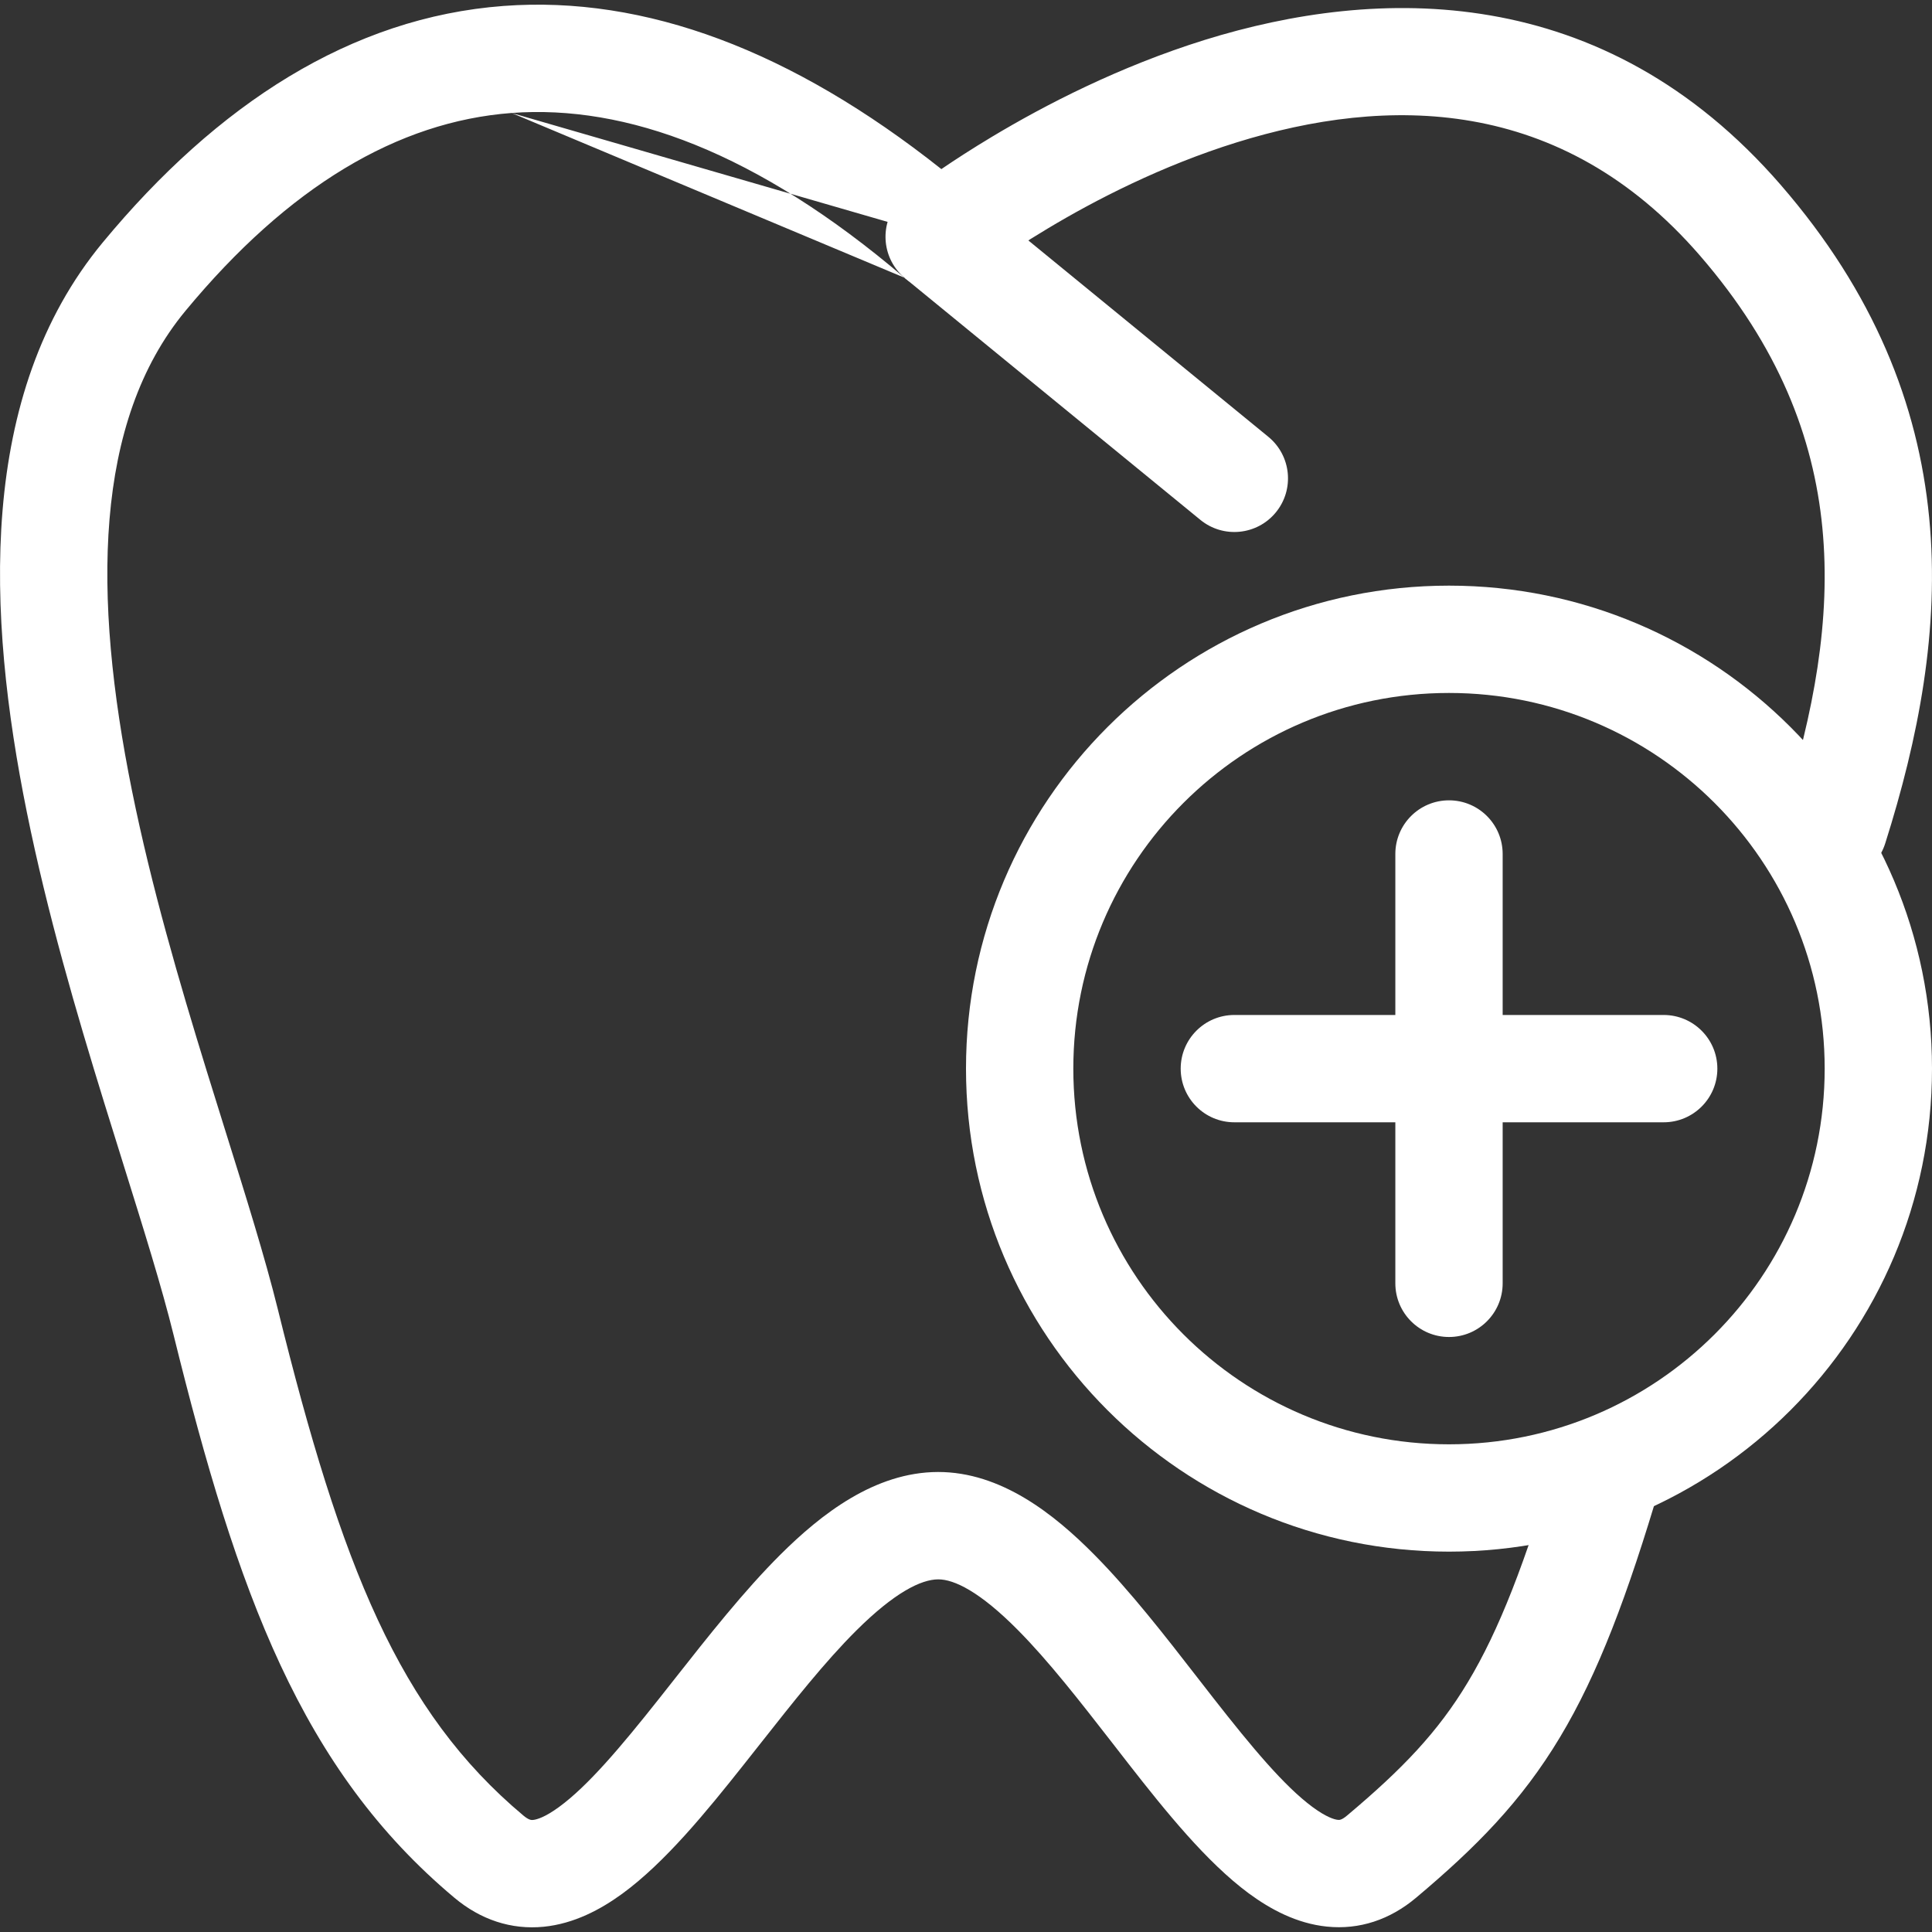
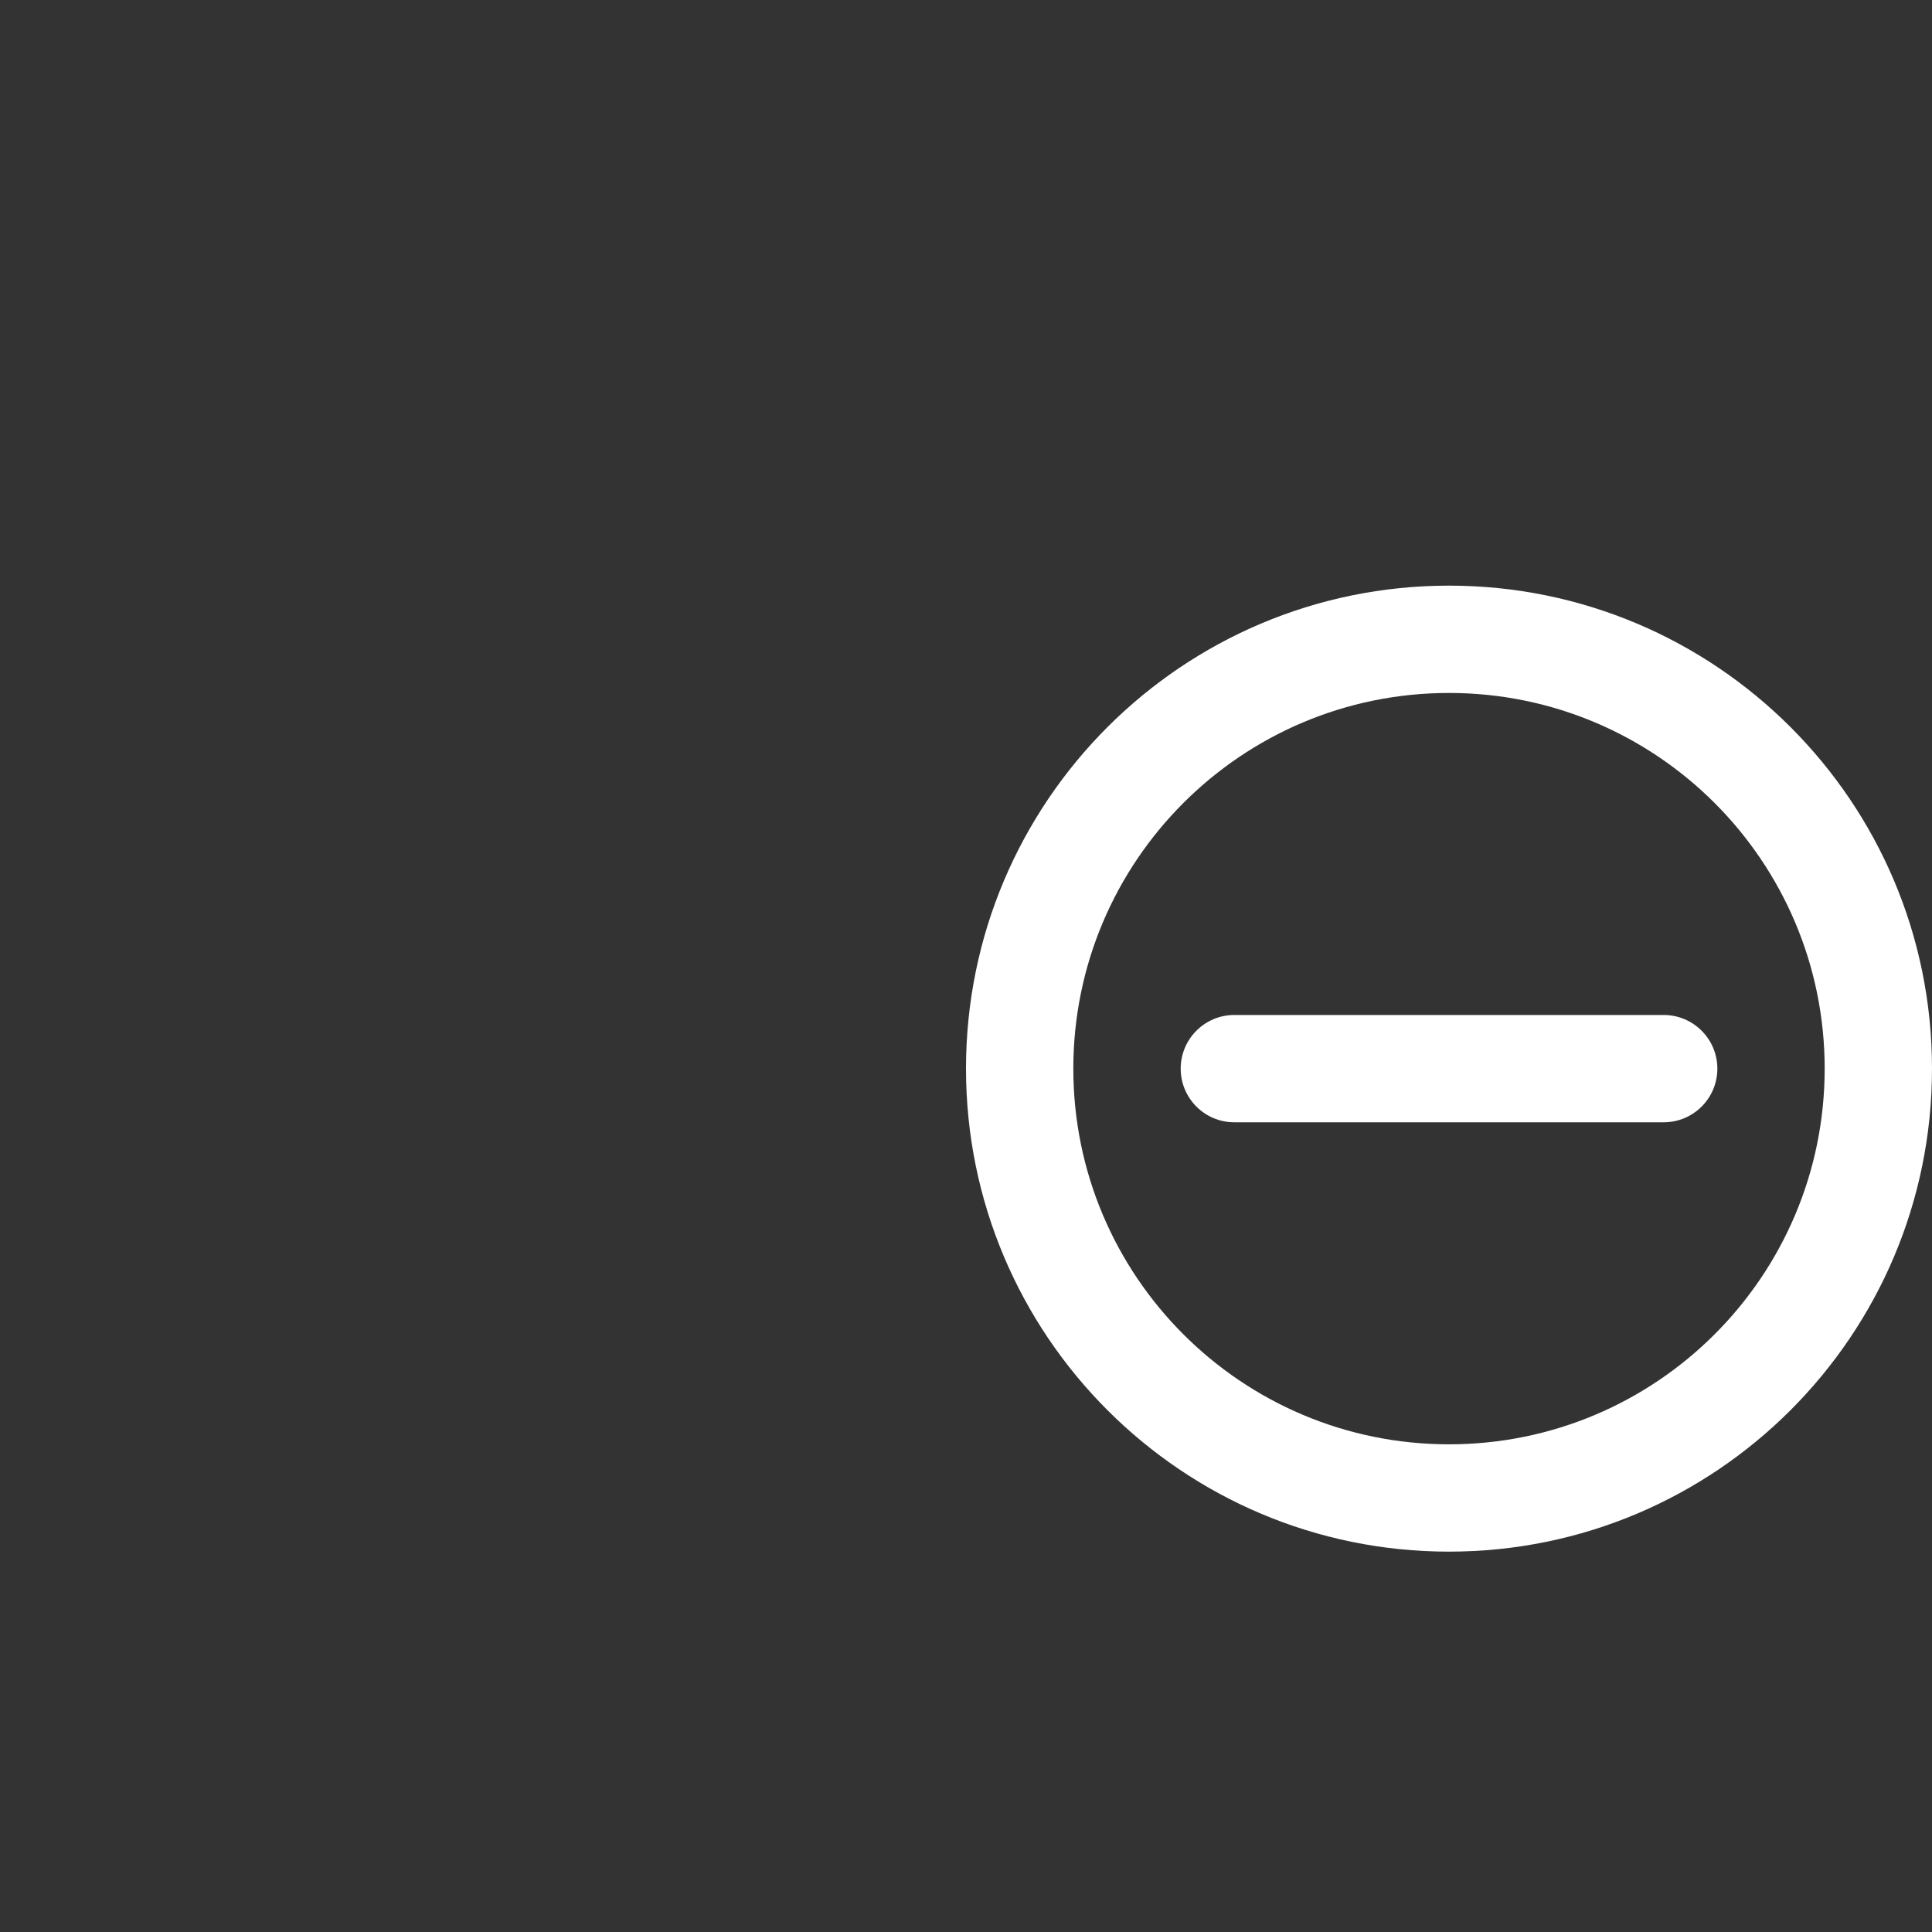
<svg xmlns="http://www.w3.org/2000/svg" width="40" height="40" viewBox="0 0 40 40" fill="none">
  <rect x="0" y="0" width="40" height="40" fill="#333333" stroke="none" />
-   <path fill-rule="evenodd" clip-rule="evenodd" d="M10.592 2.339C8.237 2.516 5.973 3.858 3.839 6.437C1.94 8.732 1.916 12.332 2.733 16.372C3.132 18.346 3.711 20.331 4.281 22.177C4.408 22.589 4.536 22.997 4.661 23.397C5.089 24.764 5.489 26.042 5.752 27.106C7.066 32.431 8.262 35.432 10.836 37.589C10.955 37.688 11.006 37.683 11.035 37.68L11.038 37.68C11.115 37.672 11.287 37.622 11.574 37.412C12.167 36.979 12.844 36.181 13.651 35.162C13.759 35.026 13.869 34.887 13.98 34.745C14.658 33.884 15.401 32.94 16.156 32.188C16.998 31.35 18.109 30.48 19.418 30.476C20.724 30.473 21.827 31.35 22.653 32.185C23.397 32.935 24.129 33.879 24.797 34.74C24.908 34.882 25.017 35.022 25.123 35.159C25.921 36.179 26.589 36.979 27.174 37.412C27.458 37.622 27.627 37.671 27.698 37.678C27.699 37.678 27.7 37.678 27.702 37.678C27.725 37.681 27.773 37.687 27.888 37.59C29.033 36.628 29.77 35.862 30.392 34.825C31.029 33.765 31.58 32.365 32.253 30.082C32.426 29.494 33.044 29.157 33.633 29.331C34.221 29.505 34.558 30.122 34.384 30.711C33.696 33.043 33.082 34.662 32.297 35.969C31.498 37.3 30.558 38.248 29.318 39.291C28.779 39.744 28.146 39.958 27.471 39.888C26.845 39.824 26.299 39.528 25.853 39.199C24.981 38.554 24.131 37.499 23.372 36.527C23.256 36.379 23.141 36.231 23.028 36.084C22.353 35.216 21.715 34.395 21.074 33.748C20.286 32.952 19.753 32.698 19.425 32.699C19.073 32.7 18.523 32.967 17.724 33.763C17.073 34.412 16.425 35.234 15.74 36.103C15.626 36.248 15.51 36.395 15.393 36.542C14.623 37.513 13.764 38.565 12.884 39.207C12.434 39.535 11.885 39.828 11.259 39.891C10.584 39.958 9.95 39.745 9.409 39.292C6.237 36.635 4.914 32.986 3.594 27.639C3.349 26.647 2.978 25.462 2.556 24.111C2.427 23.7 2.294 23.274 2.158 22.833C1.583 20.972 0.977 18.9 0.555 16.812C-0.271 12.725 -0.481 8.172 2.127 5.02C4.5 2.152 7.274 0.359 10.427 0.123C13.36 -0.096 16.398 1.049 19.49 3.501C19.77 3.31 20.124 3.08 20.541 2.83C21.631 2.176 23.171 1.378 24.944 0.826C28.498 -0.278 33.185 -0.423 36.873 3.834C38.802 6.061 39.714 8.373 39.941 10.711C40.166 13.024 39.716 15.299 39.032 17.46C38.847 18.046 38.222 18.37 37.637 18.185C37.052 17.999 36.728 17.375 36.913 16.79C37.552 14.771 37.914 12.821 37.73 10.926C37.548 9.056 36.828 7.176 35.193 5.289C32.308 1.959 28.701 1.986 25.604 2.948C24.052 3.431 22.677 4.14 21.684 4.736C21.189 5.032 20.795 5.297 20.527 5.486C20.394 5.58 20.292 5.655 20.225 5.705C20.192 5.73 20.167 5.749 20.152 5.76L20.136 5.773L20.134 5.774C20.134 5.774 20.134 5.774 20.134 5.774C20.134 5.774 20.134 5.774 19.445 4.903M10.592 2.339C12.953 2.163 15.663 3.139 18.724 5.749L10.592 2.339ZM18.724 5.749C19.127 6.093 19.718 6.103 20.134 5.774L18.724 5.749Z" fill="white" />
-   <path fill-rule="evenodd" clip-rule="evenodd" d="M18.585 4.199C18.973 3.724 19.673 3.654 20.148 4.043L26.259 9.043C26.734 9.432 26.804 10.132 26.416 10.607C26.027 11.082 25.327 11.152 24.852 10.763L18.741 5.763C18.266 5.374 18.196 4.674 18.585 4.199Z" fill="white" />
  <path fill-rule="evenodd" clip-rule="evenodd" d="M30 29.903C34.295 29.903 37.778 26.421 37.778 22.125C37.778 17.83 34.295 14.347 30 14.347C25.704 14.347 22.222 17.83 22.222 22.125C22.222 26.421 25.704 29.903 30 29.903ZM30 32.125C35.523 32.125 40 27.648 40 22.125C40 16.602 35.523 12.125 30 12.125C24.477 12.125 20 16.602 20 22.125C20 27.648 24.477 32.125 30 32.125Z" fill="white" />
-   <path d="M28.889 17.681C28.889 17.067 29.386 16.57 30 16.57C30.614 16.57 31.111 17.067 31.111 17.681V26.57C31.111 27.183 30.614 27.681 30 27.681C29.386 27.681 28.889 27.183 28.889 26.57V17.681Z" fill="white" />
  <path d="M25.556 23.236C24.942 23.236 24.445 22.739 24.445 22.125C24.445 21.512 24.942 21.014 25.556 21.014H34.444C35.058 21.014 35.556 21.512 35.556 22.125C35.556 22.739 35.058 23.236 34.444 23.236H25.556Z" fill="white" />
</svg>